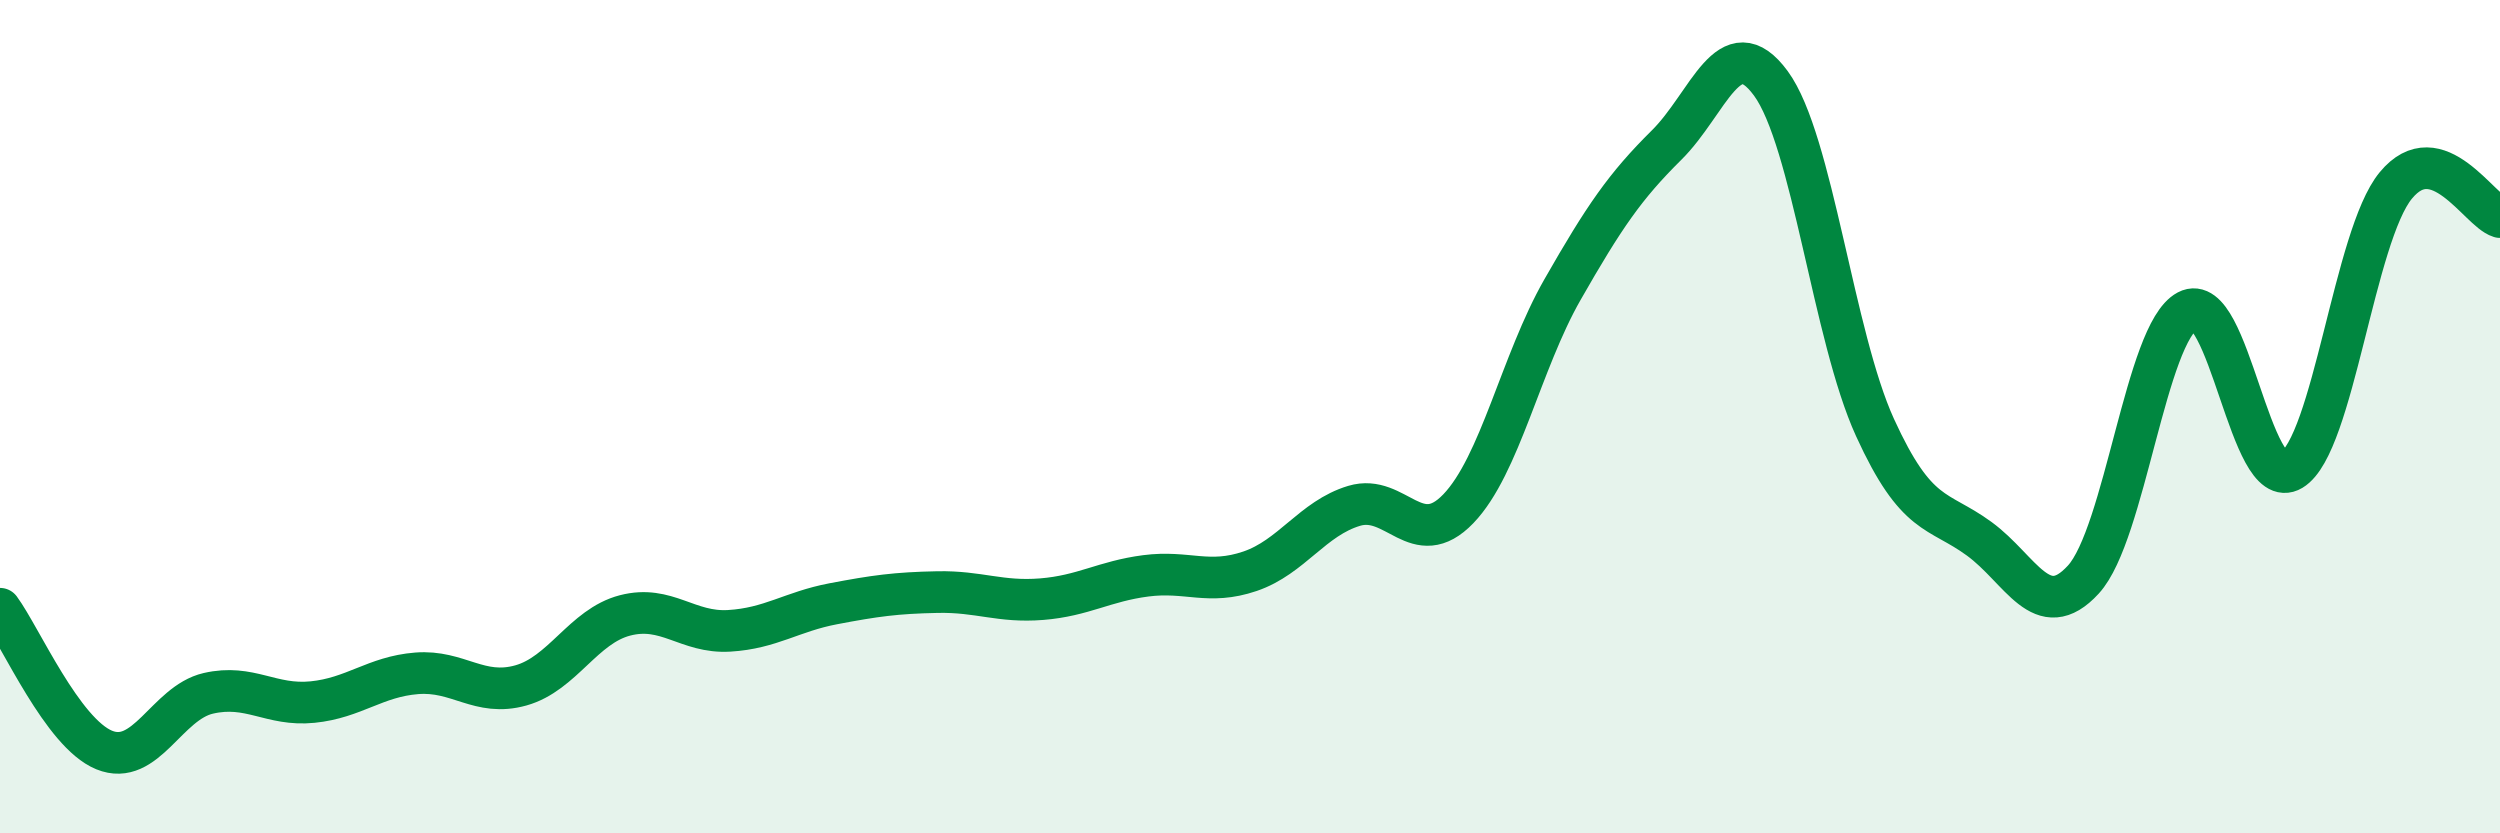
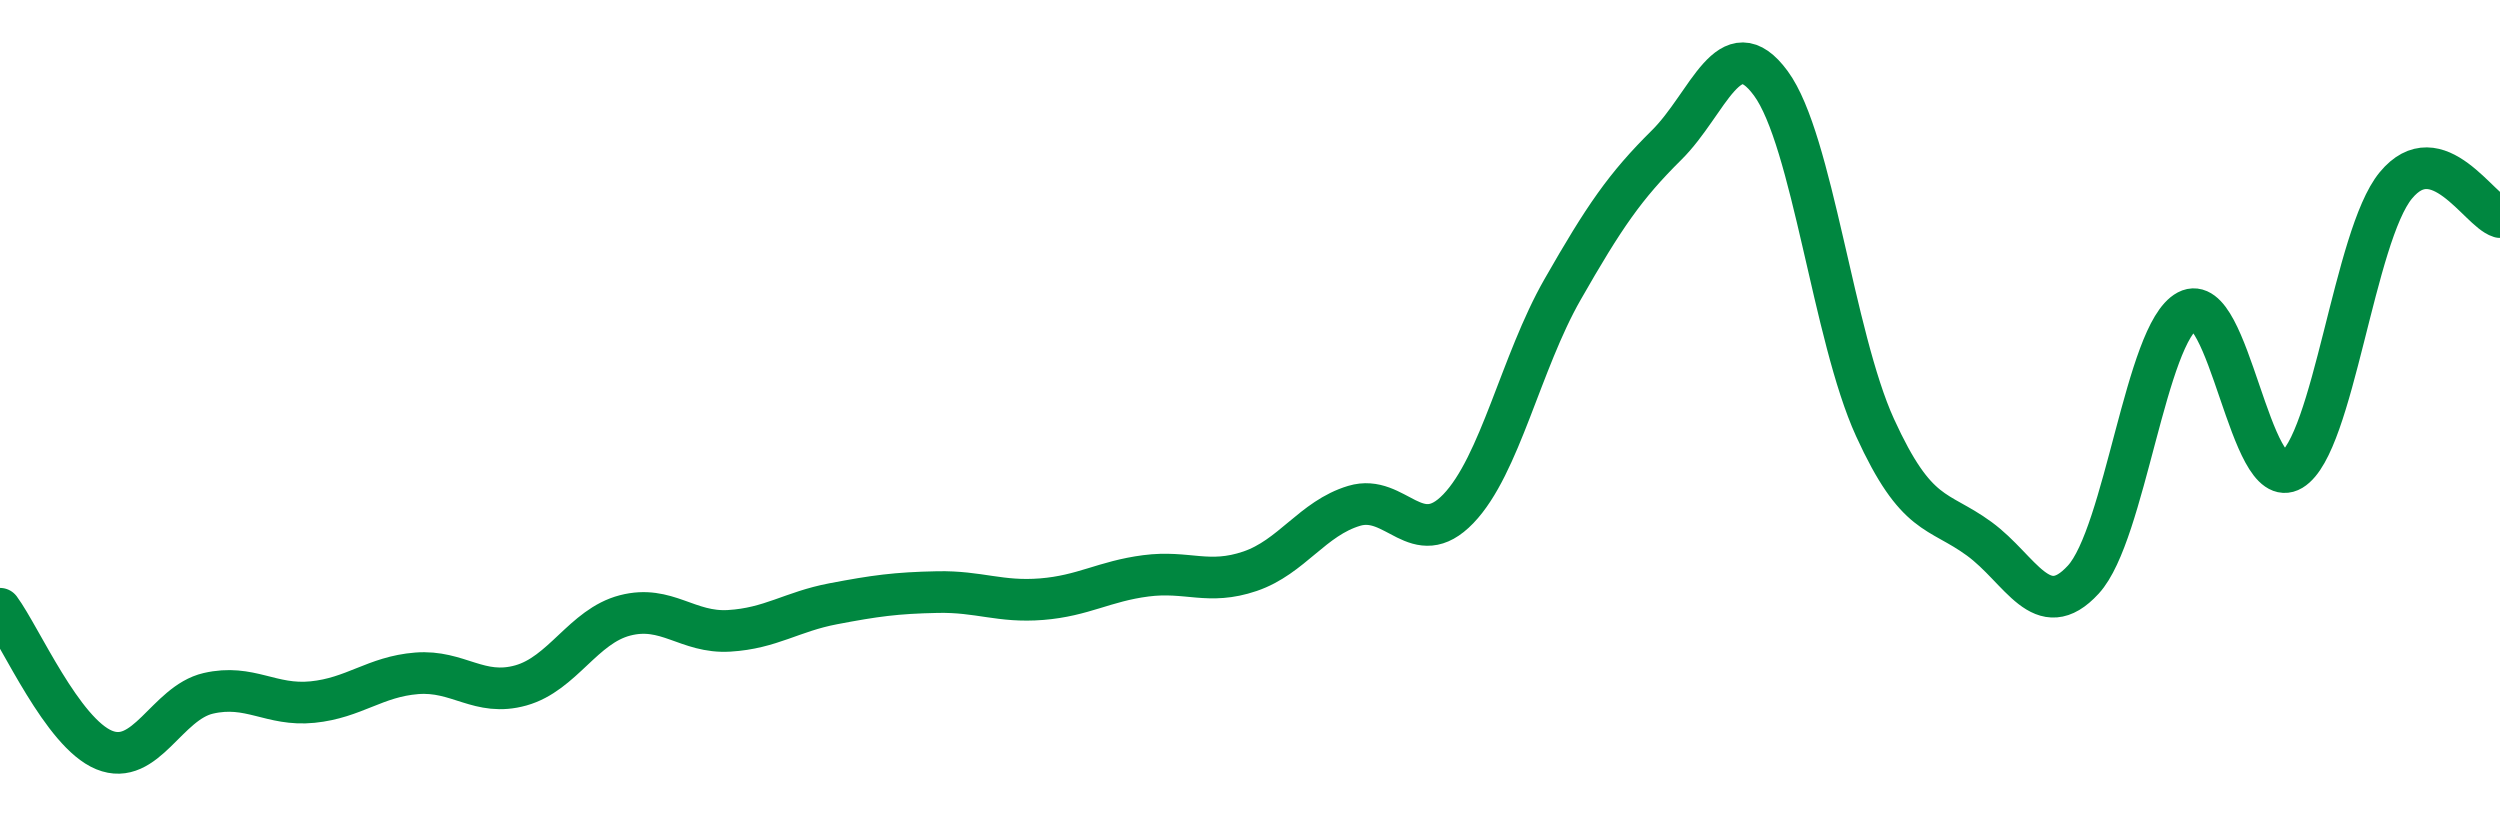
<svg xmlns="http://www.w3.org/2000/svg" width="60" height="20" viewBox="0 0 60 20">
-   <path d="M 0,14.61 C 0.5,15.29 1.5,17.59 2.5,18 C 3.5,18.41 4,16.87 5,16.64 C 6,16.41 6.5,16.95 7.5,16.85 C 8.5,16.75 9,16.24 10,16.16 C 11,16.08 11.5,16.73 12.5,16.45 C 13.5,16.17 14,15.03 15,14.77 C 16,14.51 16.5,15.2 17.5,15.14 C 18.5,15.08 19,14.68 20,14.49 C 21,14.3 21.5,14.23 22.5,14.21 C 23.5,14.19 24,14.46 25,14.38 C 26,14.3 26.5,13.95 27.5,13.82 C 28.5,13.69 29,14.05 30,13.71 C 31,13.37 31.5,12.44 32.5,12.14 C 33.5,11.84 34,13.25 35,12.21 C 36,11.17 36.5,8.7 37.5,6.95 C 38.5,5.2 39,4.47 40,3.48 C 41,2.49 41.5,0.64 42.5,2 C 43.5,3.36 44,8.07 45,10.26 C 46,12.45 46.5,12.2 47.5,12.93 C 48.5,13.66 49,15 50,13.91 C 51,12.82 51.5,7.99 52.5,7.46 C 53.5,6.93 54,11.88 55,11.28 C 56,10.68 56.5,5.66 57.5,4.45 C 58.5,3.24 59.5,5.06 60,5.21L60 20L0 20Z" fill="#008740" opacity="0.1" stroke-linecap="round" stroke-linejoin="round" />
  <path d="M 0,14.61 C 0.5,15.29 1.5,17.59 2.5,18 C 3.5,18.41 4,16.87 5,16.64 C 6,16.41 6.5,16.95 7.5,16.85 C 8.5,16.75 9,16.24 10,16.16 C 11,16.08 11.5,16.73 12.5,16.45 C 13.5,16.17 14,15.03 15,14.77 C 16,14.51 16.5,15.2 17.5,15.14 C 18.5,15.08 19,14.68 20,14.49 C 21,14.3 21.5,14.23 22.5,14.21 C 23.5,14.19 24,14.46 25,14.38 C 26,14.3 26.5,13.95 27.5,13.82 C 28.5,13.69 29,14.05 30,13.71 C 31,13.37 31.5,12.44 32.5,12.14 C 33.5,11.84 34,13.25 35,12.21 C 36,11.17 36.5,8.7 37.5,6.95 C 38.5,5.2 39,4.47 40,3.48 C 41,2.49 41.5,0.64 42.5,2 C 43.5,3.36 44,8.07 45,10.26 C 46,12.45 46.5,12.2 47.5,12.93 C 48.5,13.66 49,15 50,13.91 C 51,12.82 51.5,7.99 52.5,7.46 C 53.5,6.93 54,11.88 55,11.28 C 56,10.68 56.5,5.66 57.5,4.45 C 58.5,3.24 59.5,5.06 60,5.21" stroke="#008740" stroke-width="1" fill="none" stroke-linecap="round" stroke-linejoin="round" />
</svg>